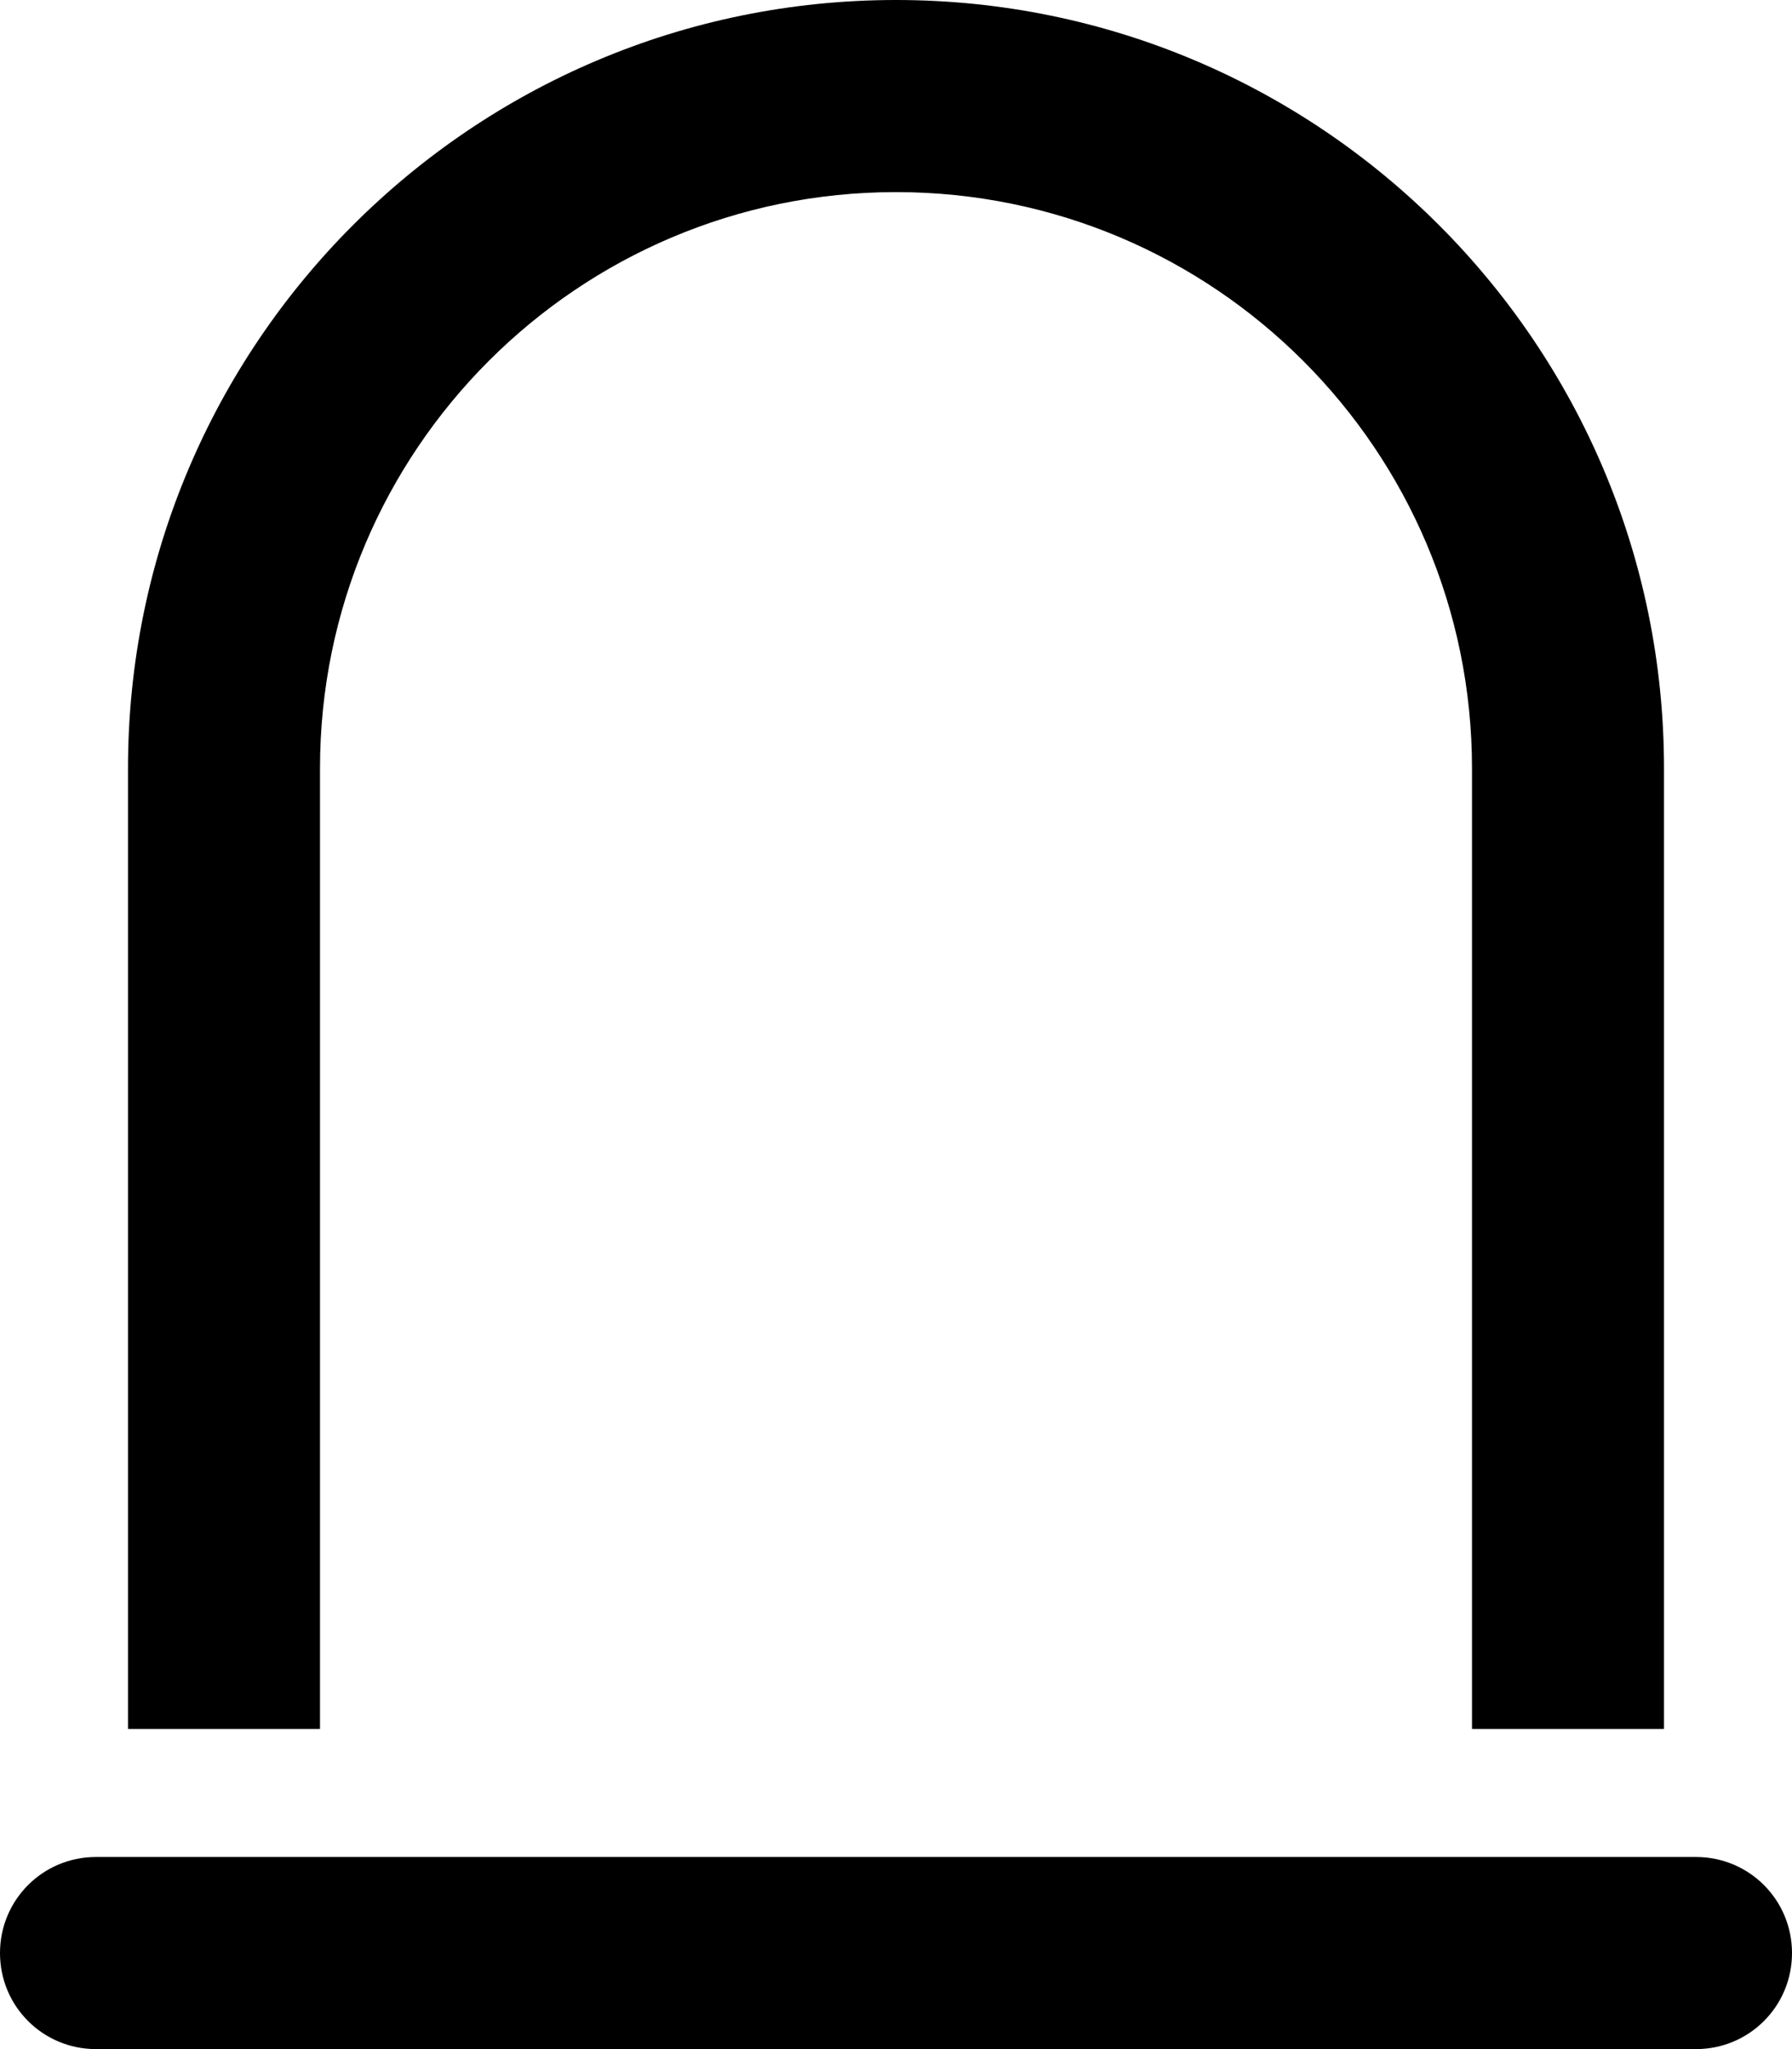
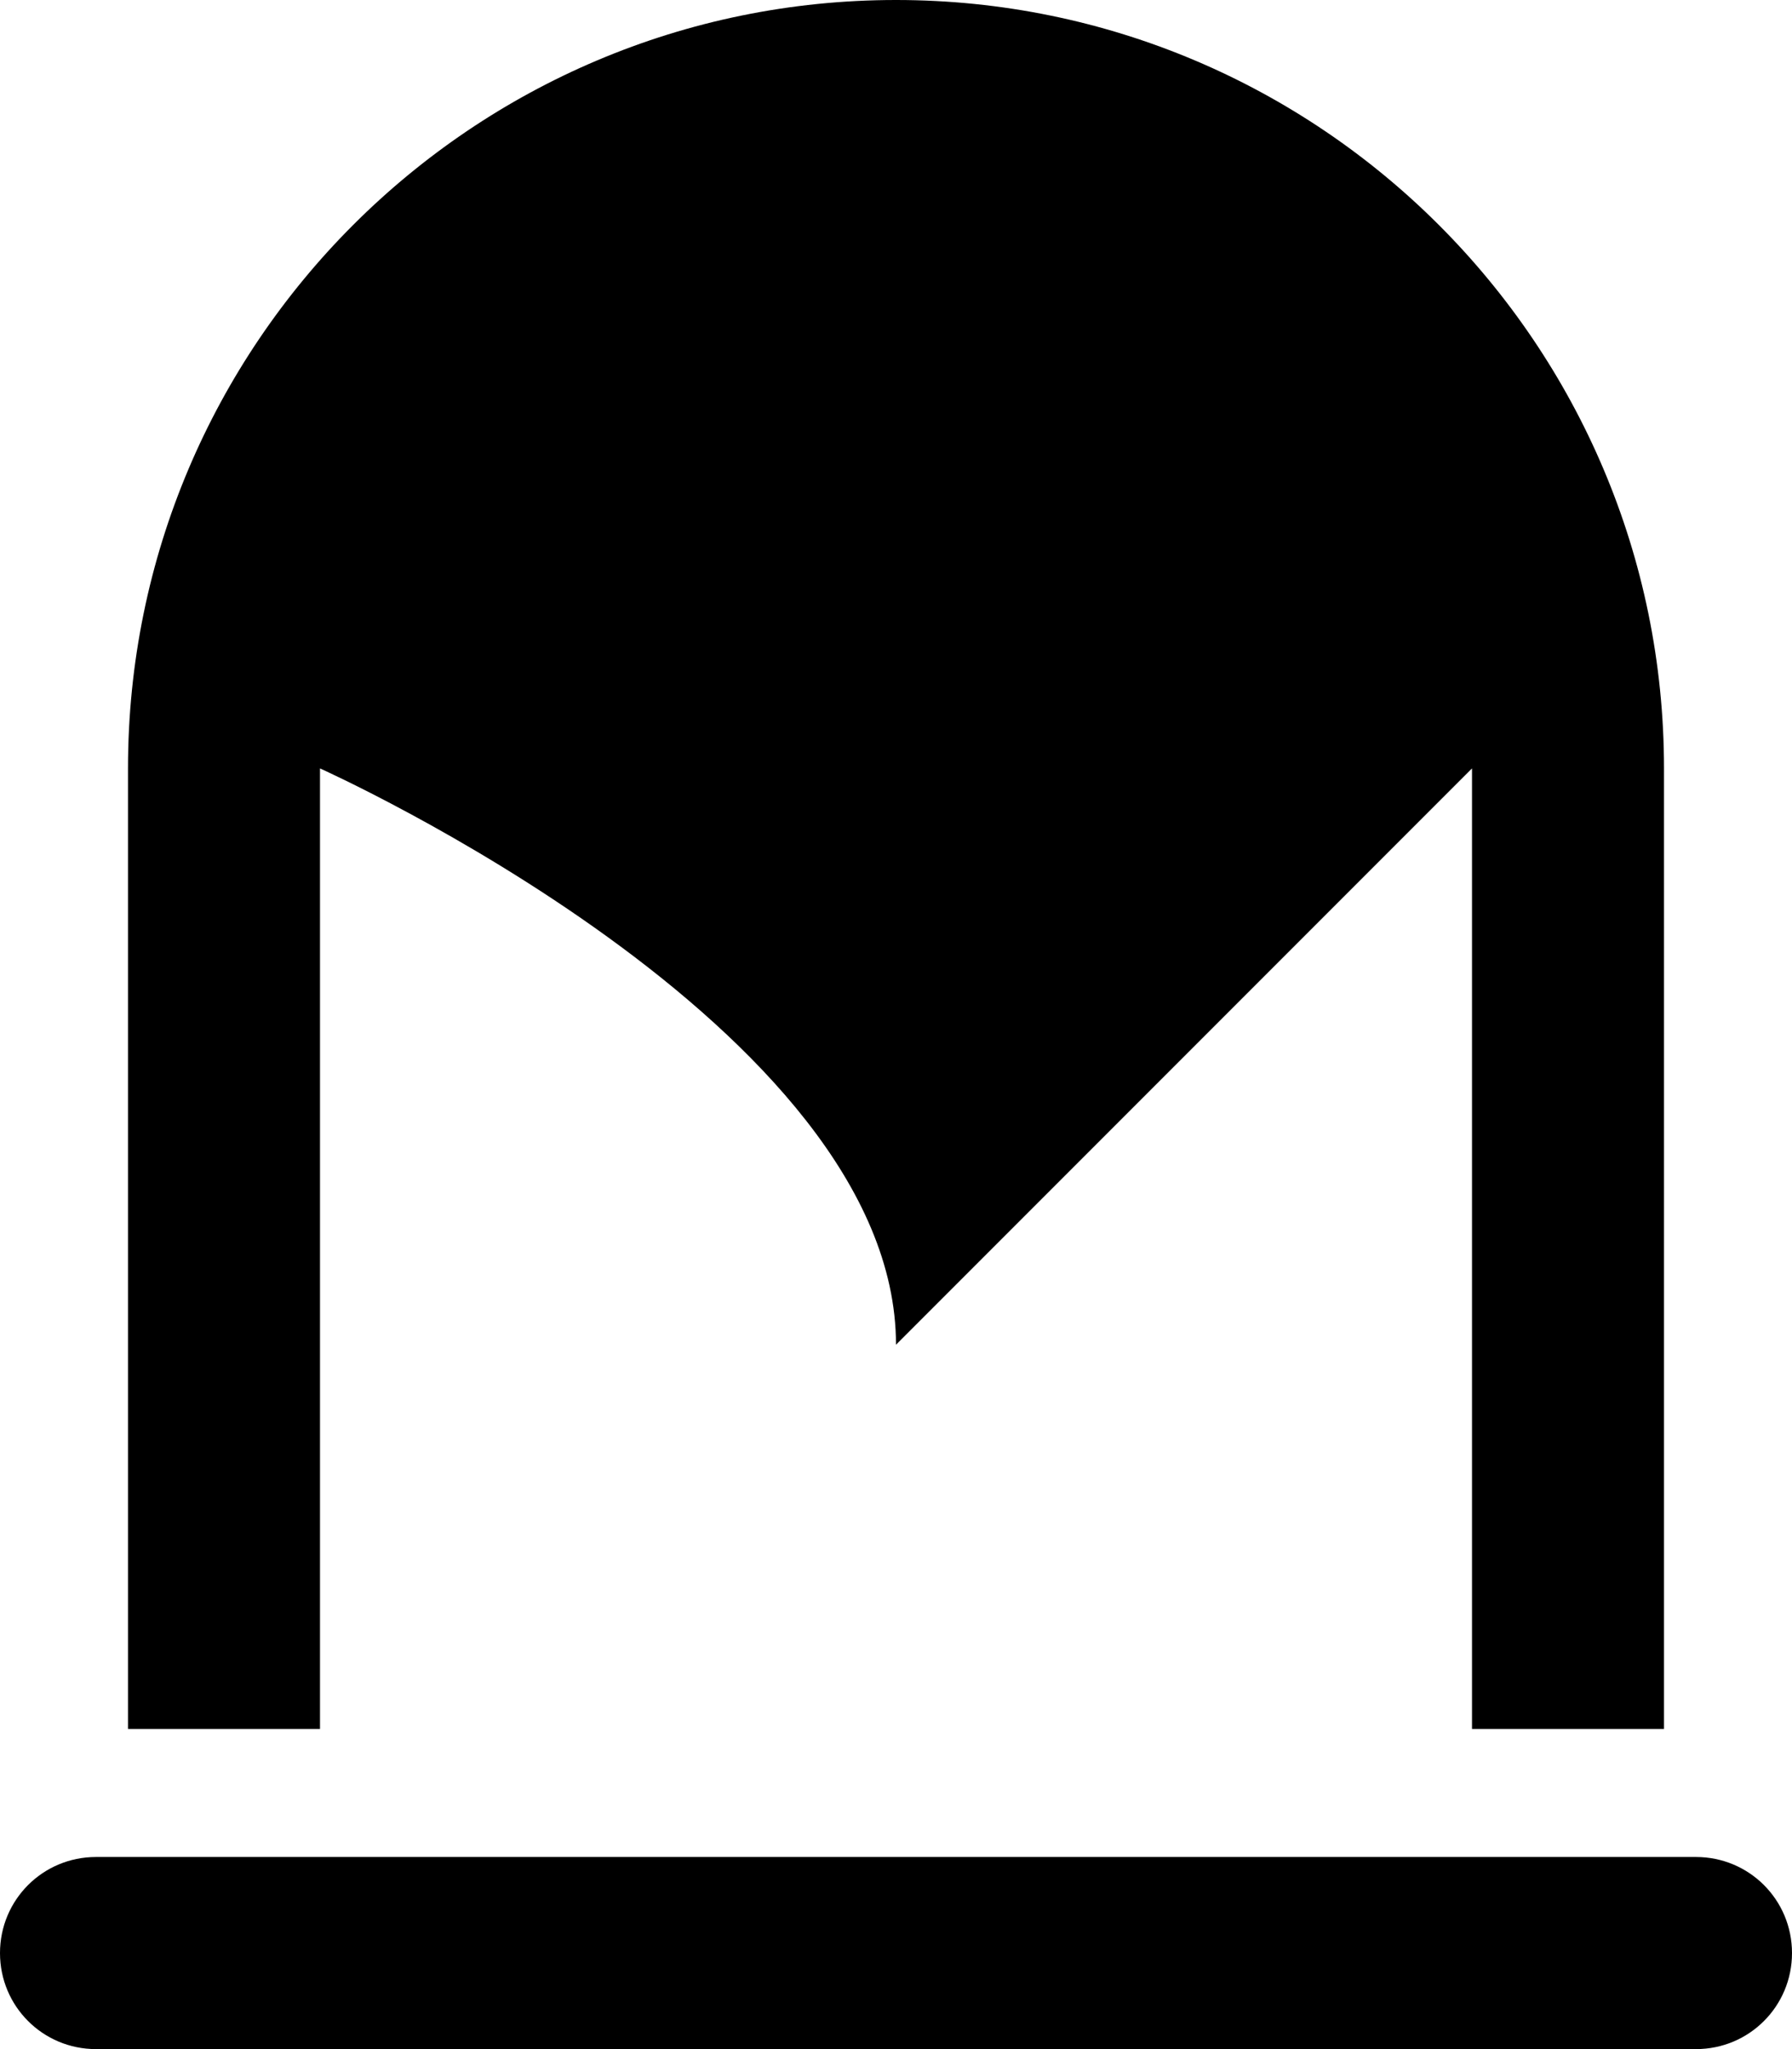
<svg xmlns="http://www.w3.org/2000/svg" viewBox="0 0 448 512">
-   <path d="M368 192V432h48V192C416 86 330 0 224 0S32 86 32 192V432H80V192c0-79.5 64.5-144 144-144s144 64.5 144 144zM24 464c-13.3 0-24 10.7-24 24s10.7 24 24 24H424c13.3 0 24-10.7 24-24s-10.7-24-24-24H24z" />
+   <path d="M368 192V432h48V192C416 86 330 0 224 0S32 86 32 192V432H80V192s144 64.5 144 144zM24 464c-13.3 0-24 10.7-24 24s10.7 24 24 24H424c13.3 0 24-10.7 24-24s-10.7-24-24-24H24z" />
</svg>